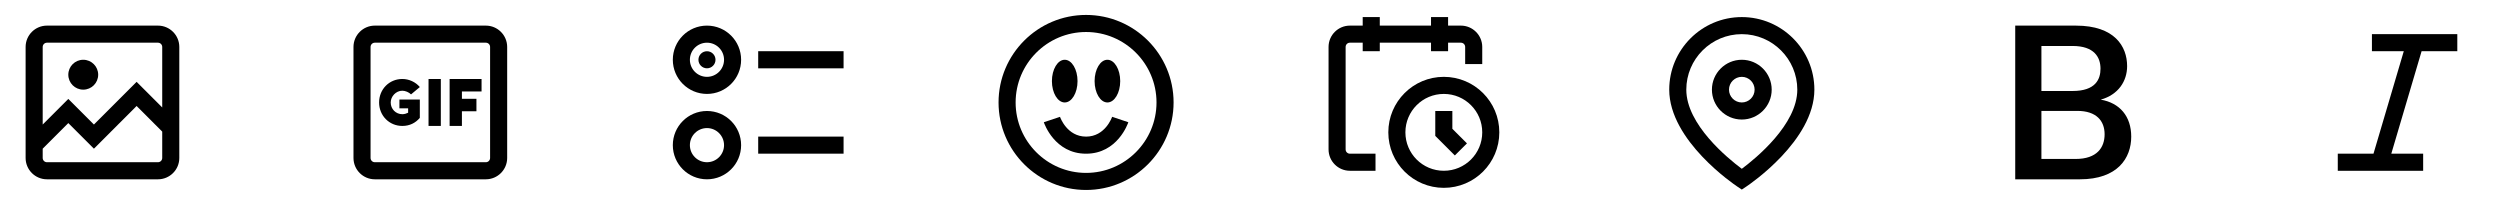
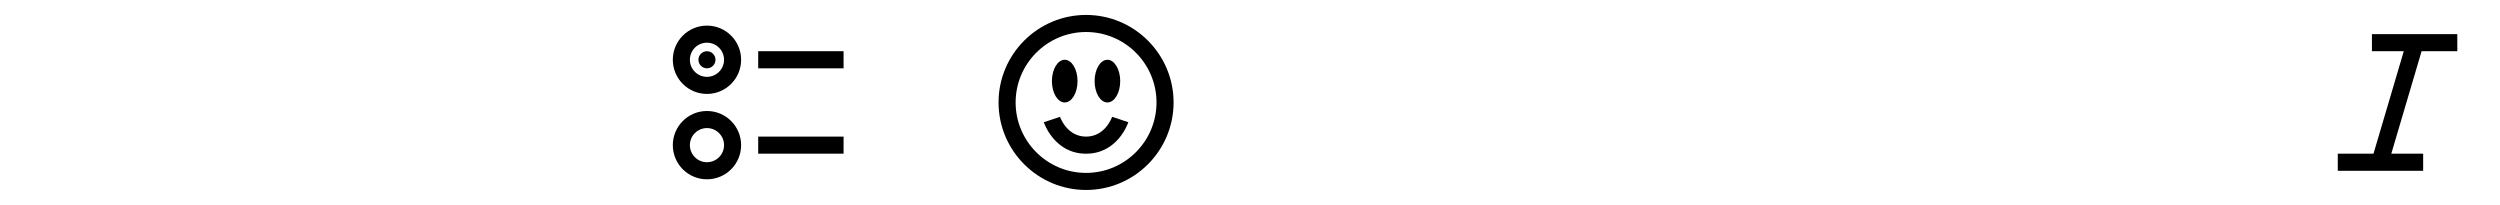
<svg xmlns="http://www.w3.org/2000/svg" width="244" height="20" viewBox="0 0 244 20" fill="none">
-   <path d="M2.5 4.583C2.5 3.433 3.433 2.5 4.583 2.5H15.417C16.567 2.5 17.5 3.433 17.5 4.583V15.417C17.5 16.567 16.567 17.5 15.417 17.5H4.583C3.433 17.5 2.5 16.567 2.5 15.417V4.583ZM4.583 4.167C4.353 4.167 4.167 4.353 4.167 4.583V12.155L6.667 9.655L9.167 12.155L13.333 7.988L15.833 10.488V4.583C15.833 4.353 15.647 4.167 15.417 4.167H4.583ZM15.833 12.845L13.333 10.345L9.167 14.512L6.667 12.012L4.167 14.512V15.417C4.167 15.647 4.353 15.833 4.583 15.833H15.417C15.647 15.833 15.833 15.647 15.833 15.417V12.845ZM8.125 5.833C7.32 5.833 6.667 6.487 6.667 7.292C6.667 8.097 7.32 8.75 8.125 8.75C8.93 8.75 9.583 8.097 9.583 7.292C9.583 6.487 8.93 5.833 8.125 5.833Z" fill="black" />
-   <path d="M34.5 4.583C34.5 3.433 35.433 2.5 36.583 2.5H47.417C48.567 2.5 49.5 3.433 49.5 4.583V15.417C49.5 16.567 48.567 17.5 47.417 17.5H36.583C35.433 17.5 34.5 16.567 34.5 15.417V4.583ZM36.583 4.167C36.35 4.167 36.167 4.353 36.167 4.583V15.417C36.167 15.647 36.35 15.833 36.583 15.833H47.417C47.65 15.833 47.833 15.647 47.833 15.417V4.583C47.833 4.353 47.65 4.167 47.417 4.167H36.583ZM47 8.926V7.708H43.883V12.292H45.083V10.859H46.5V9.642H45.083V8.926H47ZM41.825 7.708H43.025V12.292H41.825V7.708ZM39.267 8.854C39.55 8.854 39.908 8.998 40.117 9.213L40.975 8.496C40.55 7.995 39.908 7.708 39.267 7.708C37.992 7.708 37 8.711 37 10C37 11.289 37.992 12.292 39.267 12.292C39.975 12.292 40.55 12.005 40.975 11.504V9.713H38.983V10.573H39.833V11.002C39.692 11.074 39.483 11.146 39.267 11.146C38.633 11.146 38.133 10.644 38.133 10C38.133 9.427 38.633 8.854 39.267 8.854Z" fill="black" />
  <path d="M69 4.167C68.083 4.167 67.333 4.912 67.333 5.833C67.333 6.754 68.083 7.5 69 7.5C69.917 7.5 70.667 6.754 70.667 5.833C70.667 4.912 69.917 4.167 69 4.167ZM65.667 5.833C65.667 3.993 67.158 2.5 69 2.5C70.842 2.5 72.333 3.993 72.333 5.833C72.333 7.674 70.842 9.167 69 9.167C67.158 9.167 65.667 7.674 65.667 5.833ZM82.333 6.667H74V5H82.333V6.667ZM69 12.5C68.083 12.5 67.333 13.246 67.333 14.167C67.333 15.088 68.083 15.833 69 15.833C69.917 15.833 70.667 15.088 70.667 14.167C70.667 13.246 69.917 12.5 69 12.5ZM65.667 14.167C65.667 12.326 67.158 10.833 69 10.833C70.842 10.833 72.333 12.326 72.333 14.167C72.333 16.008 70.842 17.5 69 17.5C67.158 17.5 65.667 16.008 65.667 14.167ZM82.333 15H74V13.333H82.333V15ZM69.833 5.833C69.833 6.293 69.458 6.667 69 6.667C68.542 6.667 68.167 6.293 68.167 5.833C68.167 5.373 68.542 5 69 5C69.458 5 69.833 5.373 69.833 5.833Z" fill="black" />
  <path d="M102.667 7.917C102.667 6.766 103.227 5.833 103.917 5.833C104.607 5.833 105.167 6.766 105.167 7.917C105.167 9.068 104.607 10 103.917 10C103.227 10 102.667 9.068 102.667 7.917ZM108.083 10C108.773 10 109.333 9.068 109.333 7.917C109.333 6.766 108.773 5.833 108.083 5.833C107.393 5.833 106.833 6.766 106.833 7.917C106.833 9.068 107.393 10 108.083 10ZM106 13.333C104.147 13.333 103.482 11.477 103.457 11.403L101.877 11.931C101.918 12.056 102.936 15.001 106.001 15.001C109.066 15.001 110.082 12.057 110.125 11.931L108.545 11.399C108.517 11.478 107.853 13.334 106.001 13.334L106 13.333ZM114.542 9.999C114.542 14.709 110.71 18.541 106 18.541C101.29 18.541 97.458 14.71 97.458 10C97.458 5.29 101.29 1.458 106 1.458C110.71 1.458 114.542 5.29 114.542 10V9.999ZM112.875 9.999C112.875 6.208 109.791 3.124 106 3.124C102.209 3.124 99.125 6.209 99.125 10C99.125 13.791 102.209 16.875 106 16.875C109.791 16.875 112.875 13.791 112.875 10V9.999Z" fill="black" />
-   <path d="M133 2.5V1.667H134.667V2.5H139.667V1.667H141.333V2.5H142.583C143.733 2.5 144.667 3.433 144.667 4.583V6.25H143V4.583C143 4.353 142.817 4.167 142.583 4.167H141.333V5H139.667V4.167H134.667V5H133V4.167H131.75C131.517 4.167 131.333 4.353 131.333 4.583V14.583C131.333 14.813 131.517 15 131.75 15H134.25V16.667H131.75C130.6 16.667 129.667 15.734 129.667 14.583V4.583C129.667 3.433 130.6 2.5 131.75 2.5H133ZM140.917 9.167C138.842 9.167 137.167 10.846 137.167 12.917C137.167 14.988 138.842 16.667 140.917 16.667C142.992 16.667 144.667 14.988 144.667 12.917C144.667 10.846 142.992 9.167 140.917 9.167ZM135.5 12.917C135.5 9.925 137.925 7.5 140.917 7.5C143.908 7.5 146.333 9.925 146.333 12.917C146.333 15.908 143.908 18.333 140.917 18.333C137.925 18.333 135.5 15.908 135.5 12.917ZM140.083 10.833H141.75V12.572L143.175 13.994L141.992 15.172L140.083 13.262V10.833Z" fill="black" />
-   <path d="M170 5.833C168.392 5.833 167.083 7.142 167.083 8.75C167.083 10.358 168.392 11.667 170 11.667C171.608 11.667 172.917 10.358 172.917 8.75C172.917 7.142 171.608 5.833 170 5.833ZM170 10C169.311 10 168.75 9.439 168.75 8.75C168.75 8.061 169.311 7.5 170 7.5C170.689 7.5 171.25 8.061 171.25 8.75C171.25 9.439 170.689 10 170 10ZM170 1.667C166.094 1.667 162.917 4.844 162.917 8.75C162.917 13.723 169.268 18.013 169.538 18.193L170 18.502L170.463 18.193C170.733 18.013 177.083 13.723 177.083 8.75C177.083 4.844 173.906 1.667 170 1.667ZM170 16.475C168.613 15.441 164.583 12.145 164.583 8.75C164.583 5.763 167.013 3.333 170 3.333C172.987 3.333 175.417 5.763 175.417 8.75C175.417 12.144 171.388 15.44 170 16.475Z" fill="black" />
-   <path d="M205.03 9.726C206.762 9.24 207.607 7.909 207.607 6.452C207.607 4.529 206.382 2.501 202.622 2.501H196.686V17.5H203.002C206.677 17.5 208.008 15.43 208.008 13.338C208.008 11.352 206.889 10.043 205.03 9.726ZM202.284 4.487C204.397 4.487 205.009 5.586 205.009 6.705C205.009 7.74 204.523 8.881 202.284 8.881H199.242V4.487H202.284ZM199.242 15.514V10.824H202.748C204.607 10.824 205.41 11.796 205.41 13.106C205.41 14.395 204.671 15.514 202.579 15.514H199.242Z" fill="black" />
  <path d="M231.5 5H234.609L231.653 15H228.167V16.667H236.5V15H233.391L236.347 5H239.833V3.333H231.5V5Z" fill="black" />
</svg>